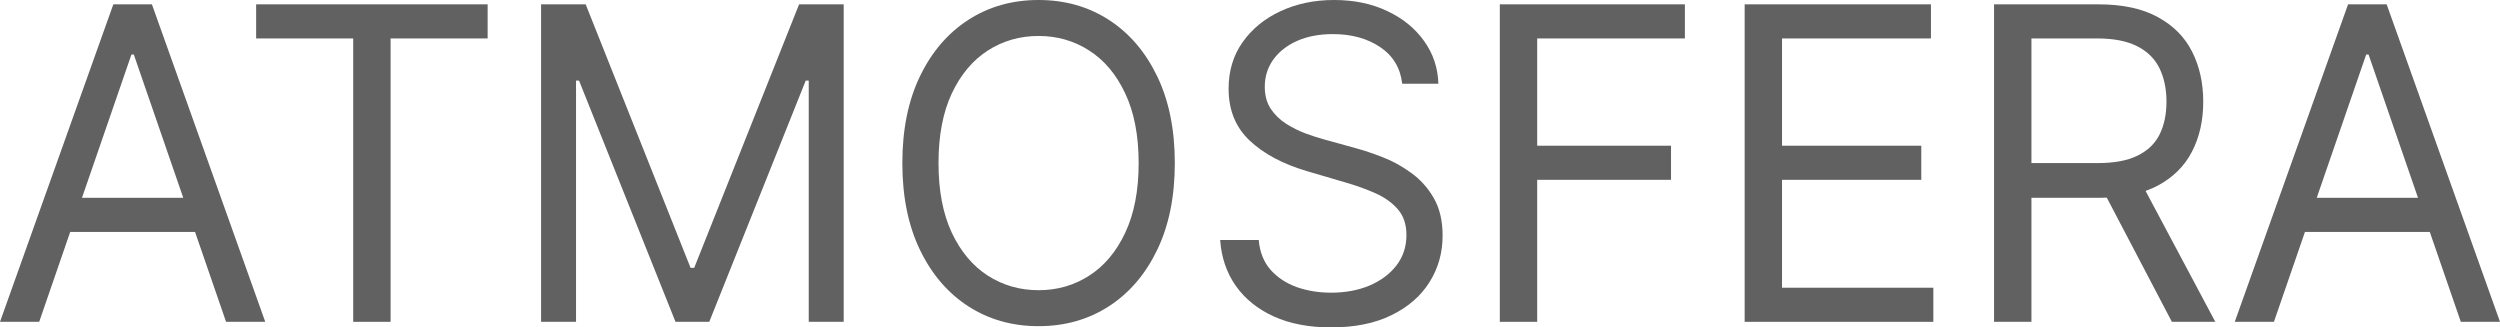
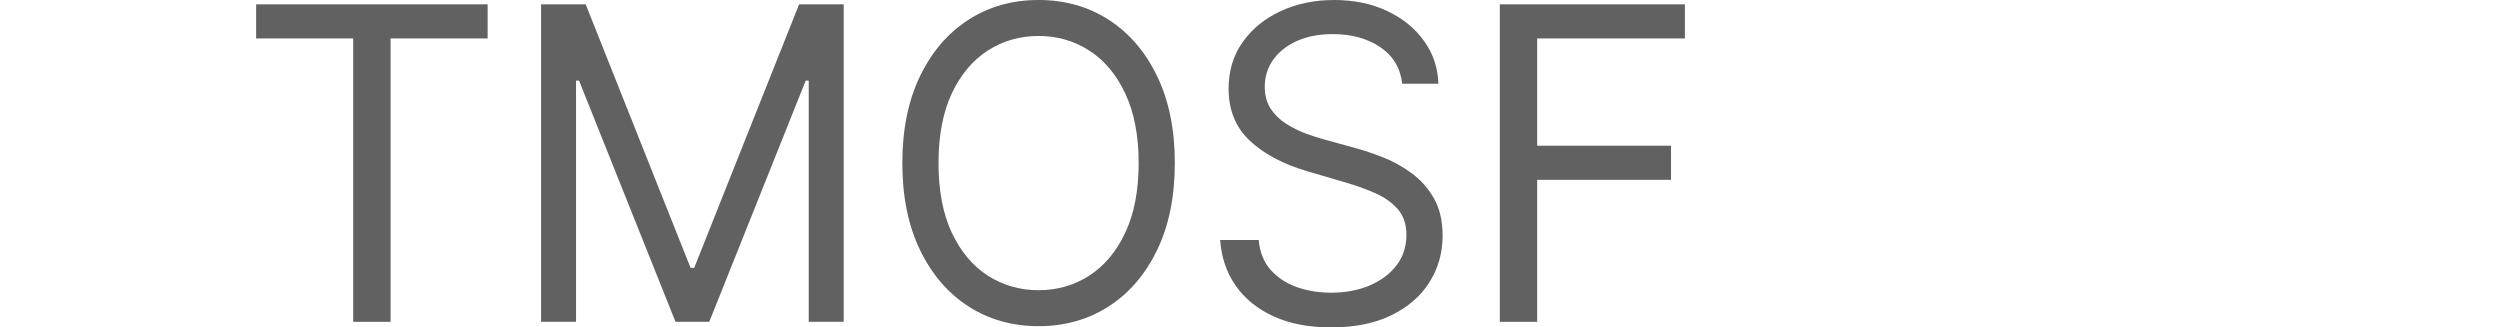
<svg xmlns="http://www.w3.org/2000/svg" width="1237" height="162" viewBox="0 0 1237 162" fill="none">
  <g opacity="0.8">
-     <path d="M19.389 159.239H0L56.077 2.148H75.168L131.245 159.239H111.856L66.219 27H65.026L19.389 159.239ZM26.547 97.875H104.698V114.75H26.547V97.875Z" fill="#393939" />
    <path d="M126.74 19.023V2.148H241.281V19.023H193.257V159.239H174.764V19.023H126.74Z" fill="#393939" />
    <path d="M267.723 2.148H289.796L341.698 132.545H343.487L395.389 2.148H417.462V159.239H400.161V39.886H398.67L350.944 159.239H334.241L286.515 39.886H285.024V159.239H267.723V2.148Z" fill="#393939" />
    <path d="M581.301 80.693C581.301 97.261 578.393 111.58 572.576 123.648C566.76 135.716 558.781 145.023 548.639 151.568C538.497 158.114 526.914 161.386 513.889 161.386C500.864 161.386 489.28 158.114 479.139 151.568C468.997 145.023 461.018 135.716 455.201 123.648C449.385 111.58 446.477 97.261 446.477 80.693C446.477 64.125 449.385 49.807 455.201 37.739C461.018 25.671 468.997 16.364 479.139 9.818C489.28 3.273 500.864 0 513.889 0C526.914 0 538.497 3.273 548.639 9.818C558.781 16.364 566.76 25.671 572.576 37.739C578.393 49.807 581.301 64.125 581.301 80.693ZM563.404 80.693C563.404 67.091 561.192 55.611 556.767 46.253C552.392 36.895 546.451 29.812 538.945 25.006C531.488 20.199 523.136 17.796 513.889 17.796C504.642 17.796 496.265 20.199 488.758 25.006C481.301 29.812 475.36 36.895 470.936 46.253C466.561 55.611 464.374 67.091 464.374 80.693C464.374 94.296 466.561 105.776 470.936 115.134C475.36 124.491 481.301 131.574 488.758 136.381C496.265 141.188 504.642 143.591 513.889 143.591C523.136 143.591 531.488 141.188 538.945 136.381C546.451 131.574 552.392 124.491 556.767 115.134C561.192 105.776 563.404 94.296 563.404 80.693Z" fill="#393939" />
    <path d="M693.817 41.42C692.922 33.648 689.293 27.614 682.929 23.318C676.566 19.023 668.761 16.875 659.514 16.875C652.753 16.875 646.837 18 641.766 20.25C636.745 22.5 632.818 25.594 629.984 29.531C627.2 33.469 625.808 37.943 625.808 42.955C625.808 47.148 626.777 50.753 628.716 53.77C630.705 56.736 633.24 59.216 636.322 61.21C639.405 63.153 642.636 64.764 646.017 66.043C649.397 67.27 652.504 68.267 655.338 69.034L670.849 73.33C674.826 74.403 679.25 75.886 684.122 77.778C689.044 79.671 693.742 82.253 698.216 85.526C702.74 88.747 706.469 92.889 709.402 97.952C712.335 103.014 713.802 109.227 713.802 116.591C713.802 125.08 711.639 132.75 707.314 139.602C703.039 146.455 696.775 151.901 688.522 155.94C680.319 159.98 670.352 162 658.619 162C647.682 162 638.212 160.185 630.208 156.554C622.253 152.923 615.989 147.861 611.416 141.366C606.892 134.872 604.331 127.33 603.735 118.739H622.825C623.322 124.67 625.261 129.58 628.642 133.466C632.072 137.301 636.397 140.165 641.617 142.057C646.887 143.898 652.554 144.818 658.619 144.818C665.679 144.818 672.017 143.642 677.635 141.29C683.252 138.886 687.702 135.562 690.983 131.318C694.264 127.023 695.905 122.011 695.905 116.284C695.905 111.068 694.488 106.824 691.654 103.551C688.82 100.278 685.092 97.619 680.468 95.574C675.845 93.528 670.849 91.739 665.48 90.205L646.688 84.682C634.756 81.153 625.311 76.117 618.351 69.571C611.391 63.026 607.911 54.46 607.911 43.875C607.911 35.08 610.223 27.409 614.846 20.864C619.519 14.267 625.783 9.153 633.638 5.523C641.542 1.841 650.367 0 660.111 0C669.954 0 678.704 1.815 686.36 5.446C694.016 9.026 700.081 13.935 704.555 20.173C709.079 26.412 711.465 33.494 711.714 41.42H693.817Z" fill="#393939" />
    <path d="M742.108 159.239V2.148H833.681V19.023H760.602V72.102H826.821V88.977H760.602V159.239H742.108Z" fill="#393939" />
-     <path d="M863.255 159.239V2.148H955.425V19.023H881.749V72.102H950.653V88.977H881.749V142.364H956.618V159.239H863.255Z" fill="#393939" />
-     <path d="M986.658 159.239V2.148H1038.26C1050.19 2.148 1059.99 4.244 1067.64 8.438C1075.3 12.579 1080.97 18.281 1084.64 25.543C1088.32 32.804 1090.16 41.062 1090.16 50.318C1090.16 59.574 1088.32 67.781 1084.64 74.94C1080.97 82.099 1075.32 87.724 1067.72 91.815C1060.11 95.855 1050.39 97.875 1038.56 97.875H996.8V80.693H1037.96C1046.12 80.693 1052.68 79.466 1057.65 77.011C1062.67 74.557 1066.3 71.08 1068.54 66.58C1070.82 62.028 1071.97 56.608 1071.97 50.318C1071.97 44.028 1070.82 38.531 1068.54 33.827C1066.25 29.122 1062.6 25.491 1057.58 22.935C1052.55 20.327 1045.92 19.023 1037.66 19.023H1005.15V159.239H986.658ZM1058.54 88.671L1096.13 159.239H1074.65L1037.66 88.671H1058.54Z" fill="#393939" />
-     <path d="M1125.14 159.239H1105.76L1161.83 2.148H1180.92L1237 159.239H1217.61L1171.97 27H1170.78L1125.14 159.239ZM1132.3 97.875H1210.45V114.75H1132.3V97.875Z" fill="#393939" />
  </g>
</svg>